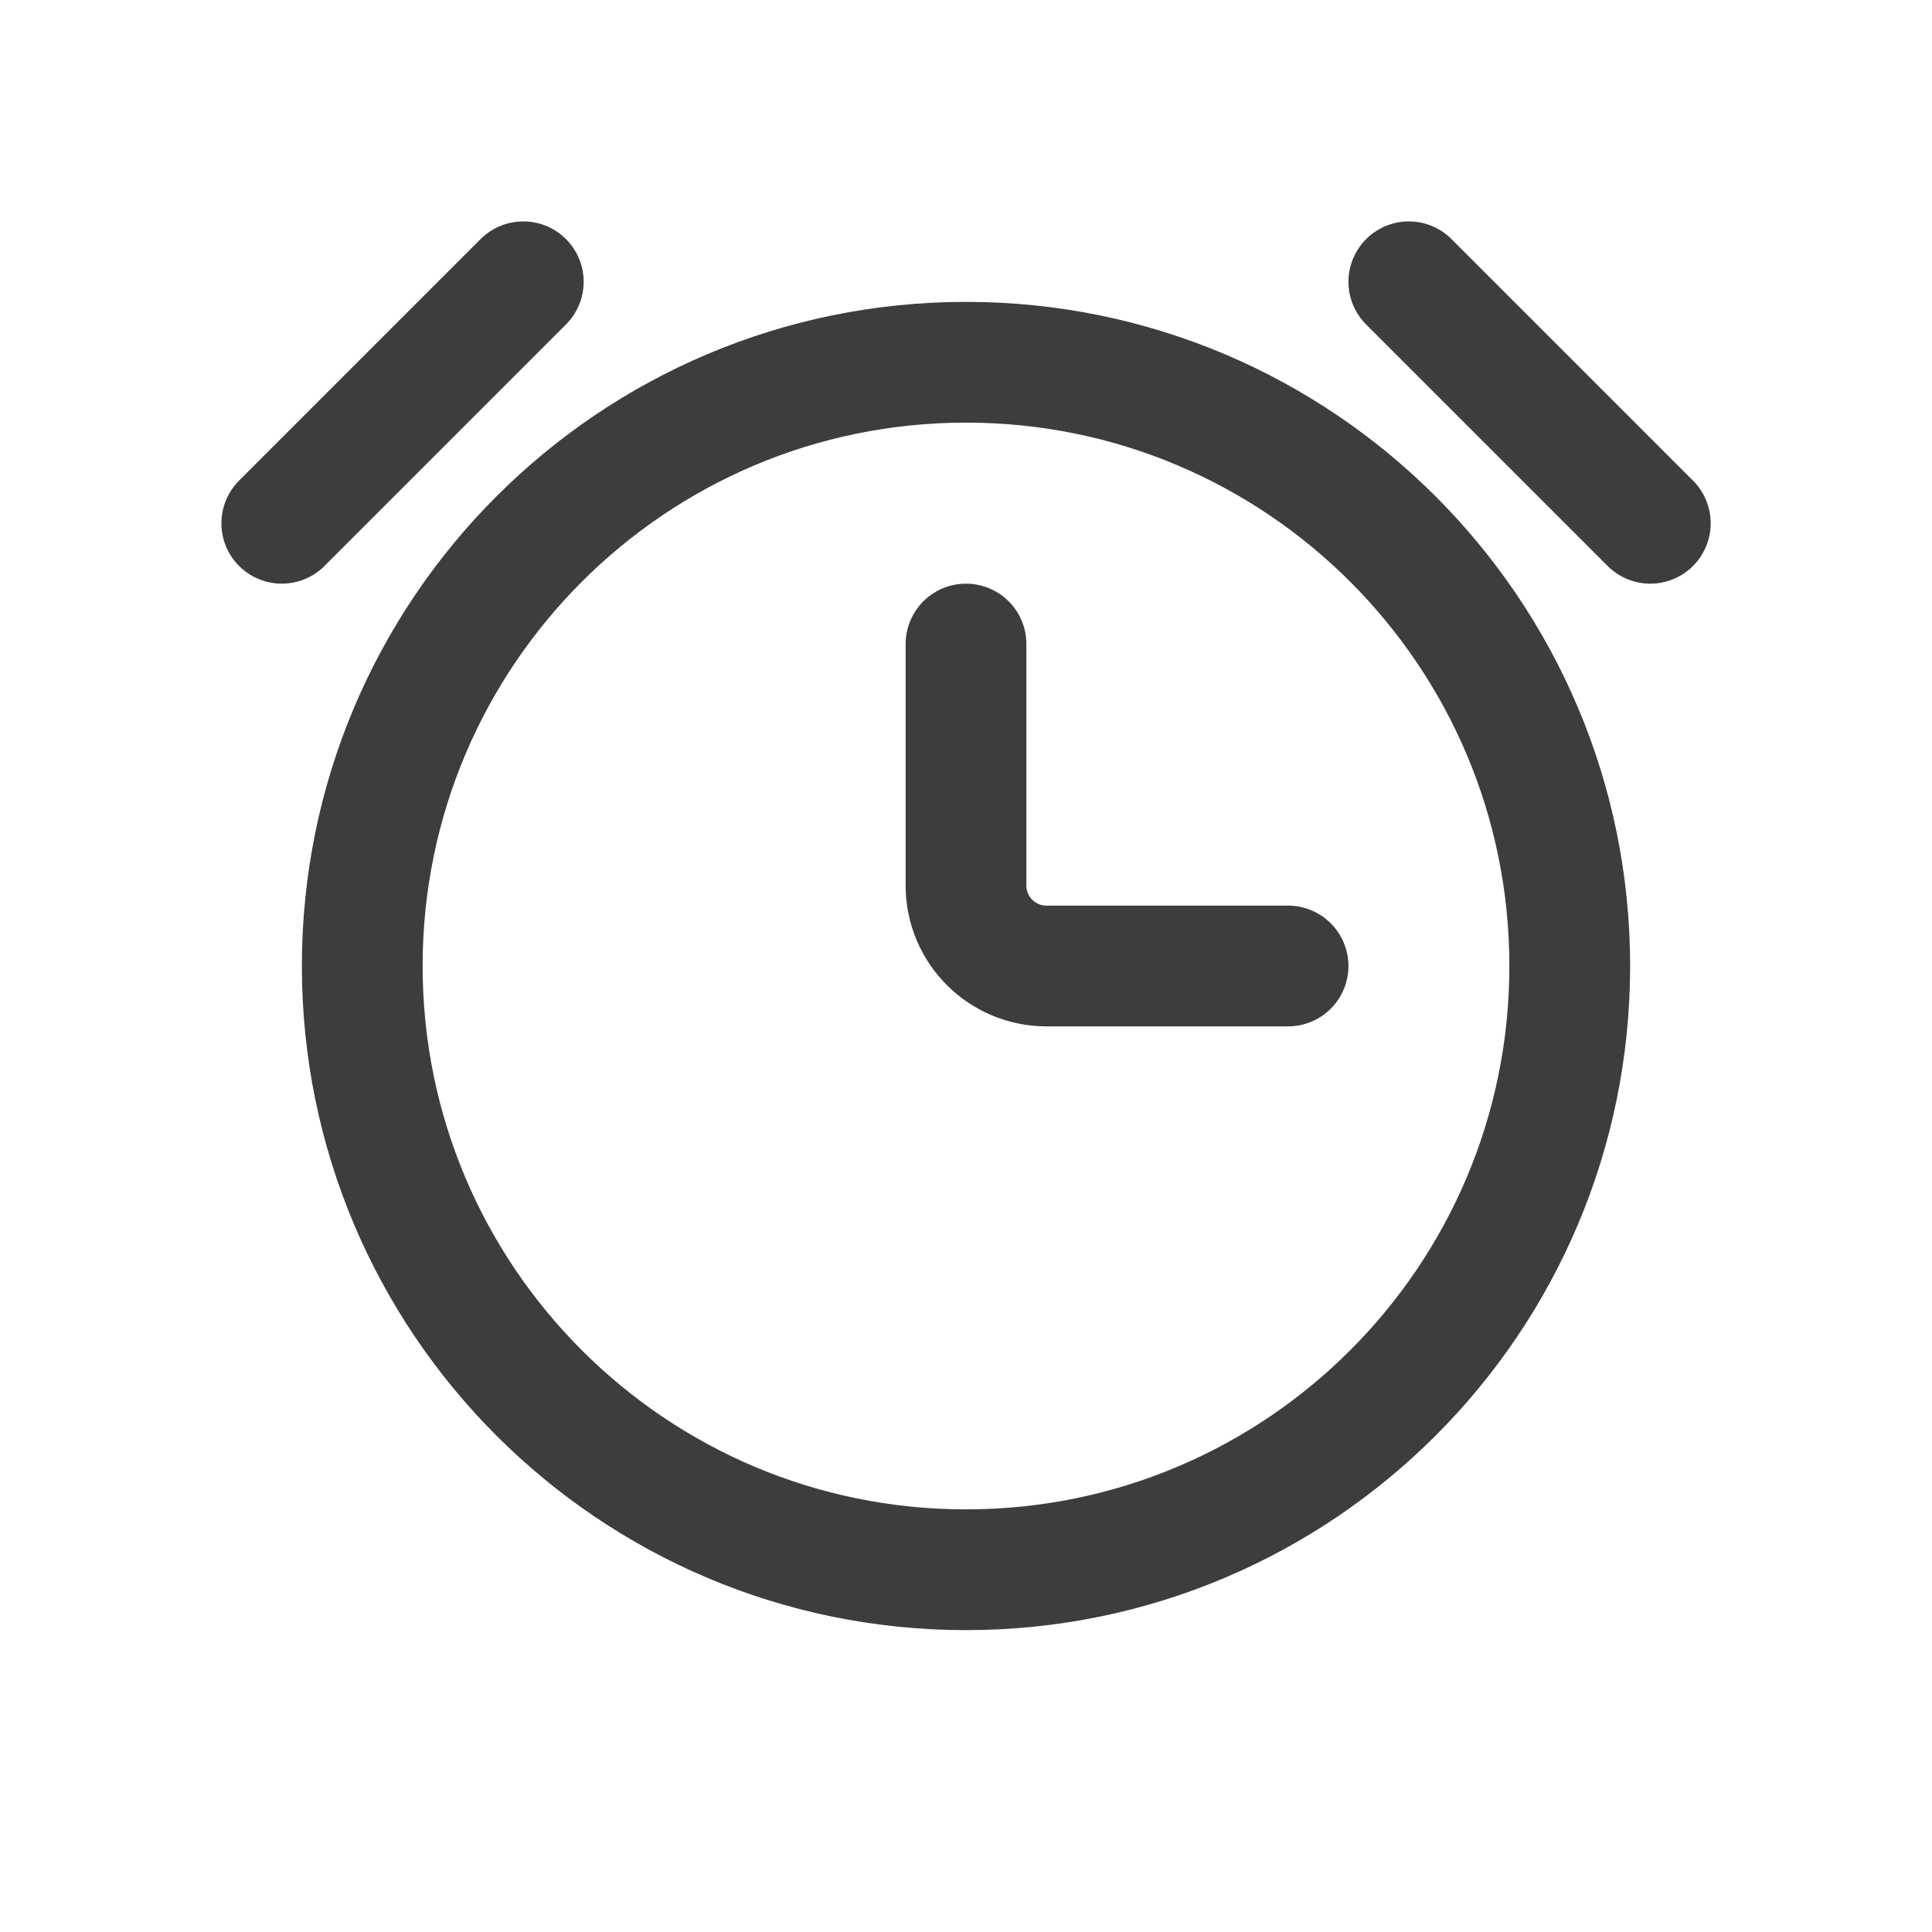
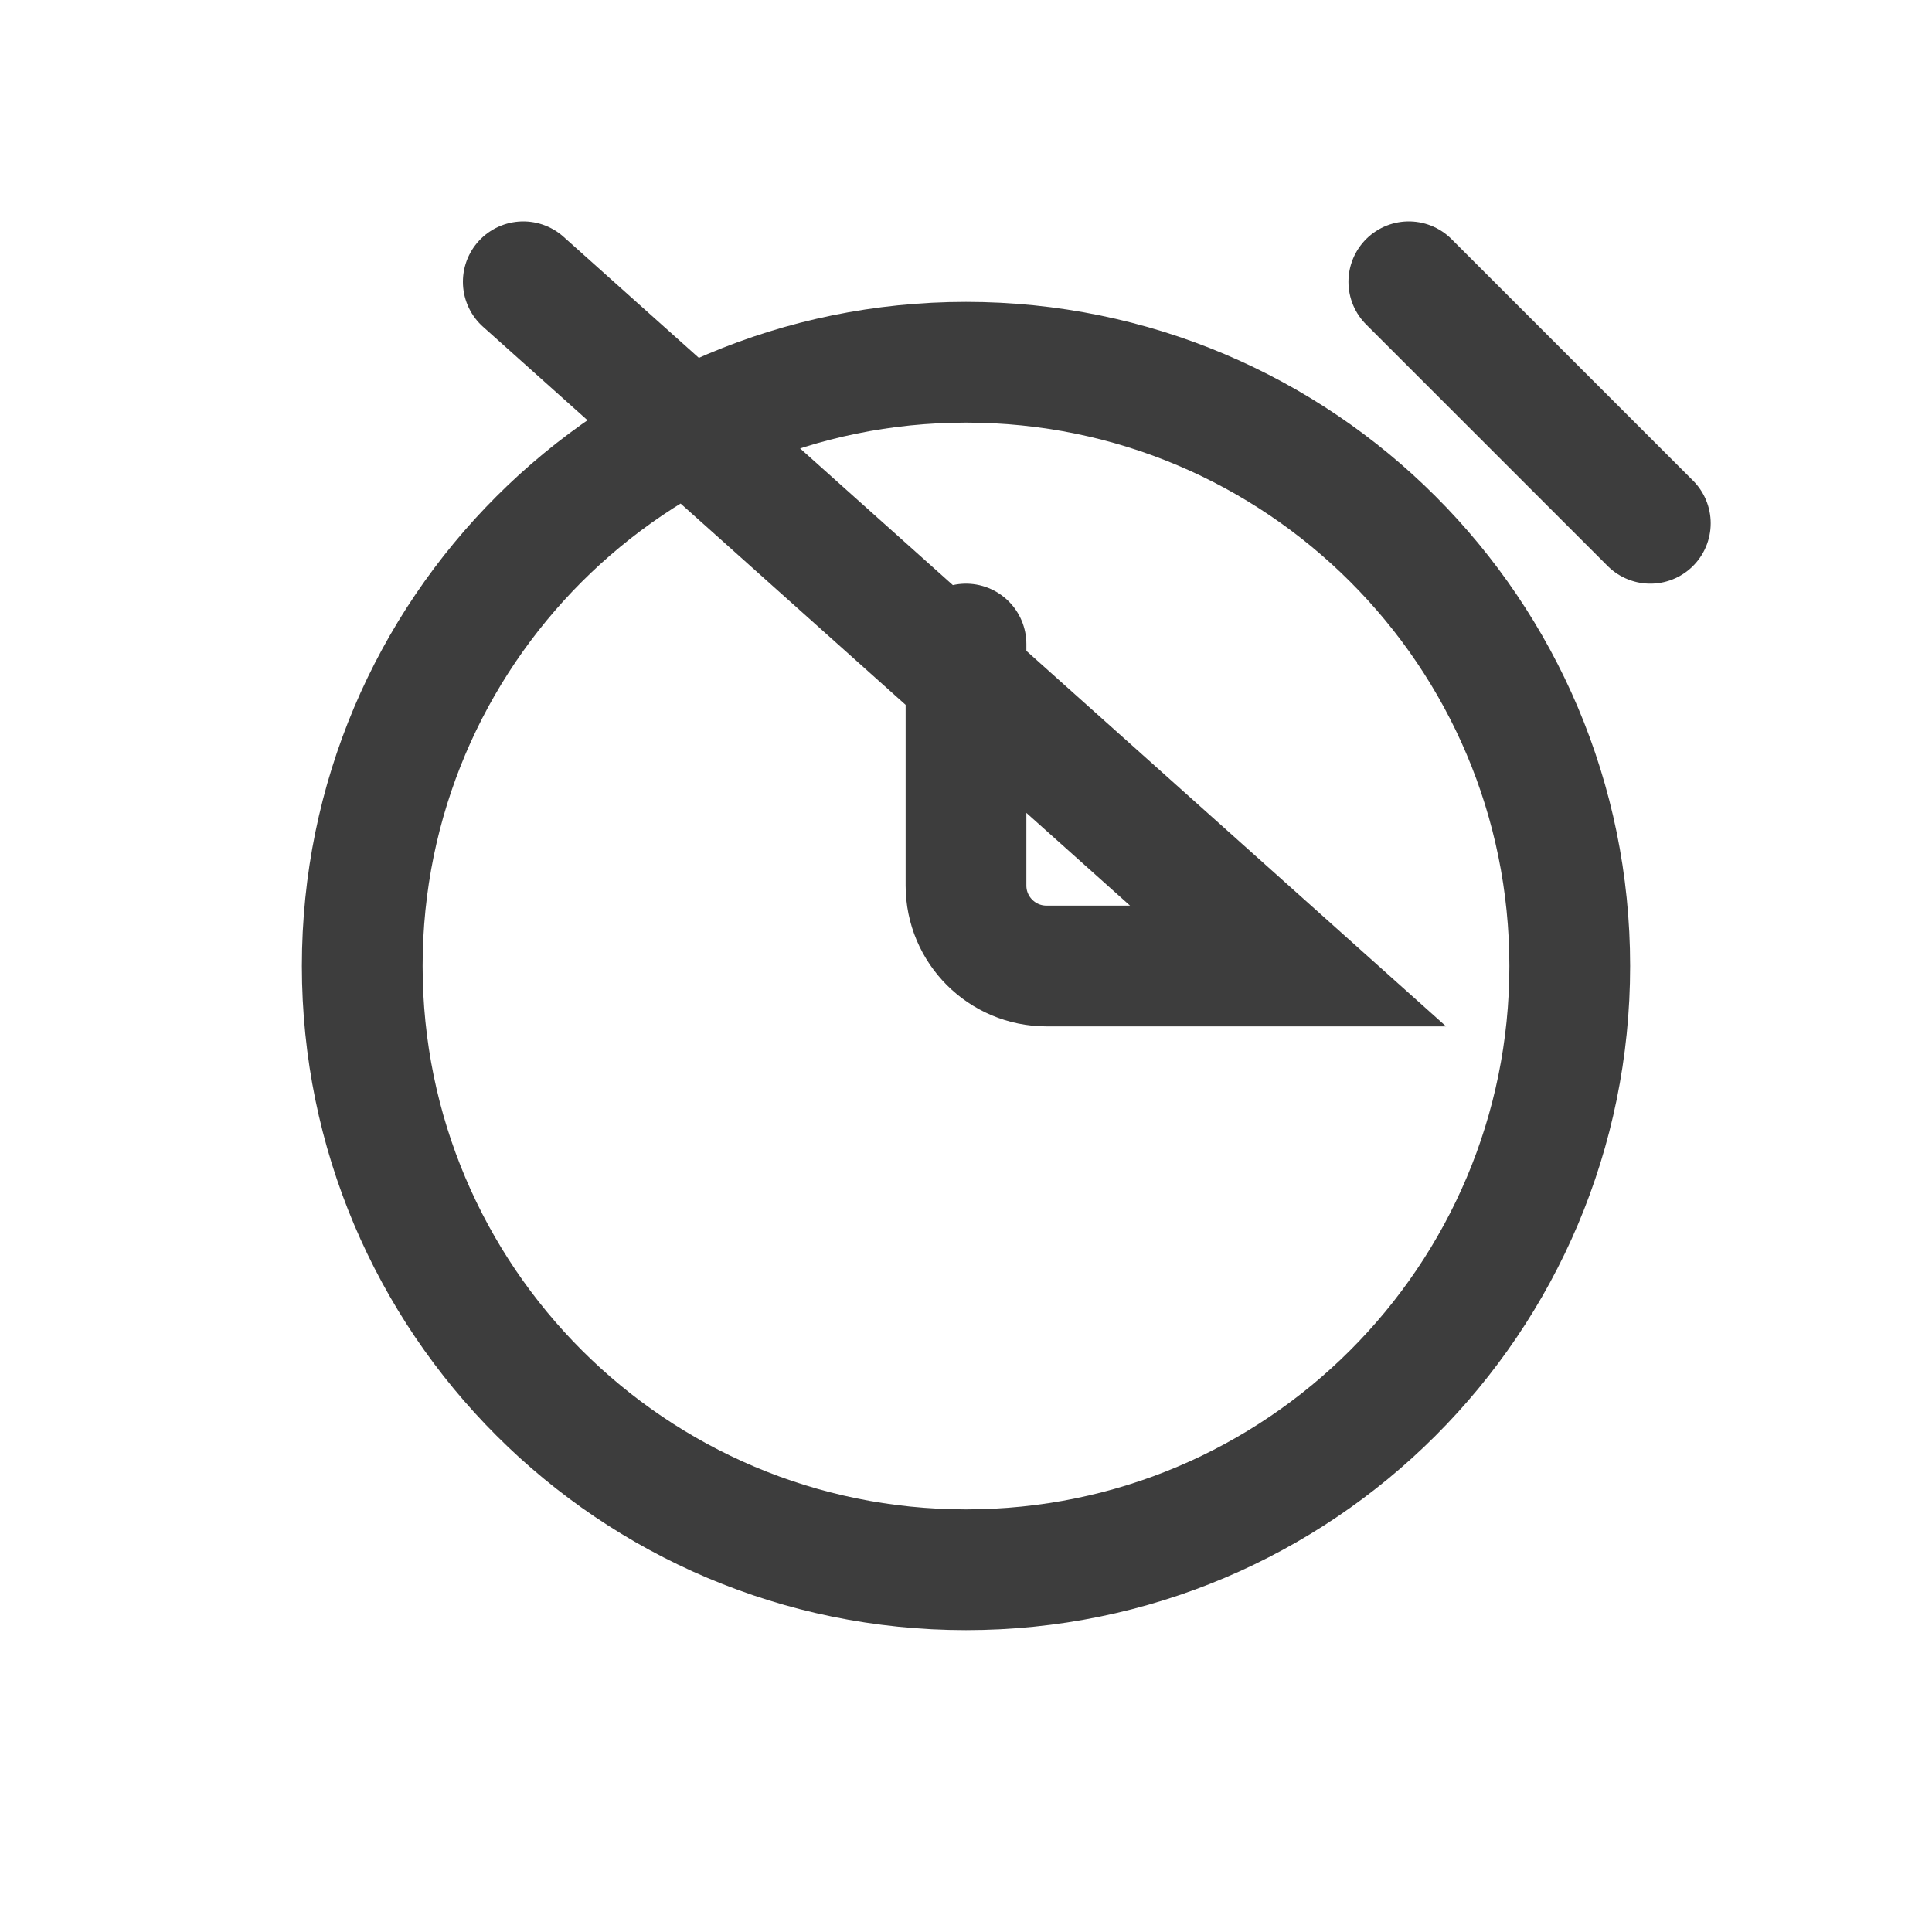
<svg xmlns="http://www.w3.org/2000/svg" width="20" height="20" viewBox="0 0 20 20" fill="none">
-   <path d="M10 6.667V9.167C10 9.627 10.373 10 10.834 10H13.334M2.917 5.417L5.417 2.917M17.084 5.417L14.584 2.917M10 16.25C6.549 16.25 3.75 13.452 3.75 10C3.75 6.548 6.549 3.75 10 3.75C13.452 3.75 16.25 6.548 16.25 10C16.25 13.452 13.452 16.25 10 16.25Z" stroke="#3D3D3D" stroke-width="1.25" stroke-linecap="round" />
+   <path d="M10 6.667V9.167C10 9.627 10.373 10 10.834 10H13.334L5.417 2.917M17.084 5.417L14.584 2.917M10 16.25C6.549 16.25 3.75 13.452 3.75 10C3.75 6.548 6.549 3.75 10 3.75C13.452 3.75 16.25 6.548 16.25 10C16.25 13.452 13.452 16.25 10 16.25Z" stroke="#3D3D3D" stroke-width="1.25" stroke-linecap="round" />
</svg>